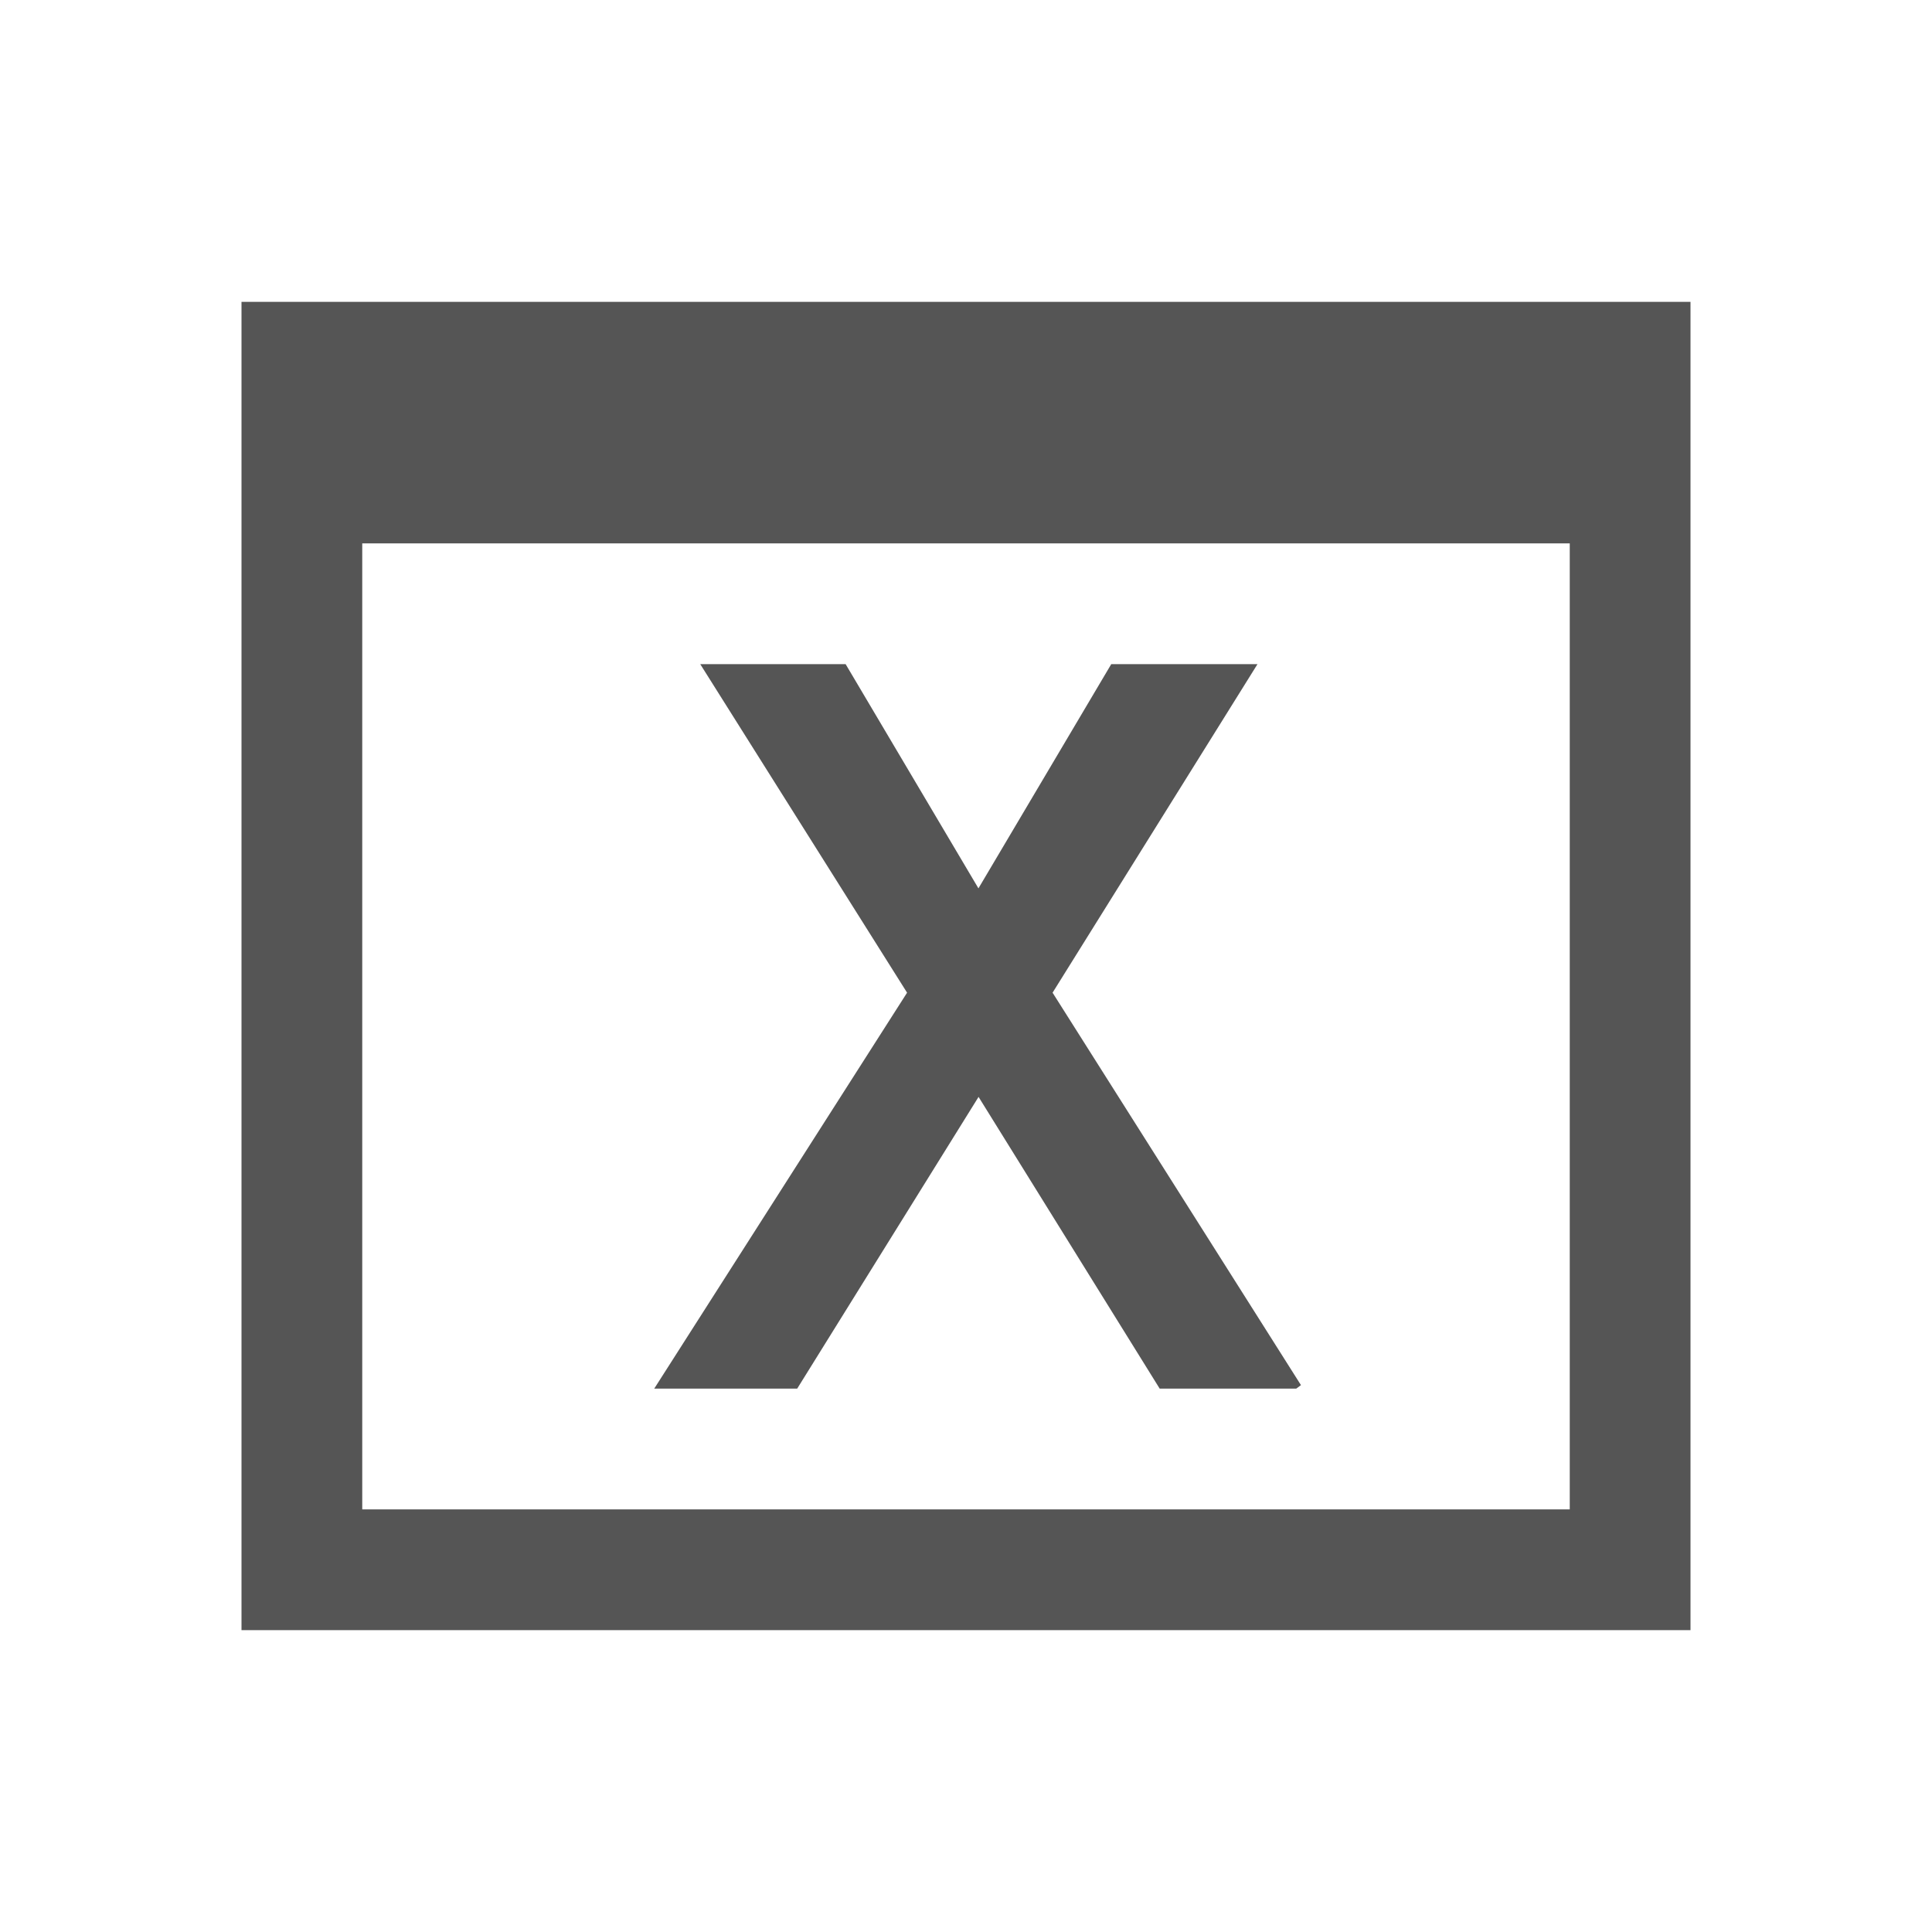
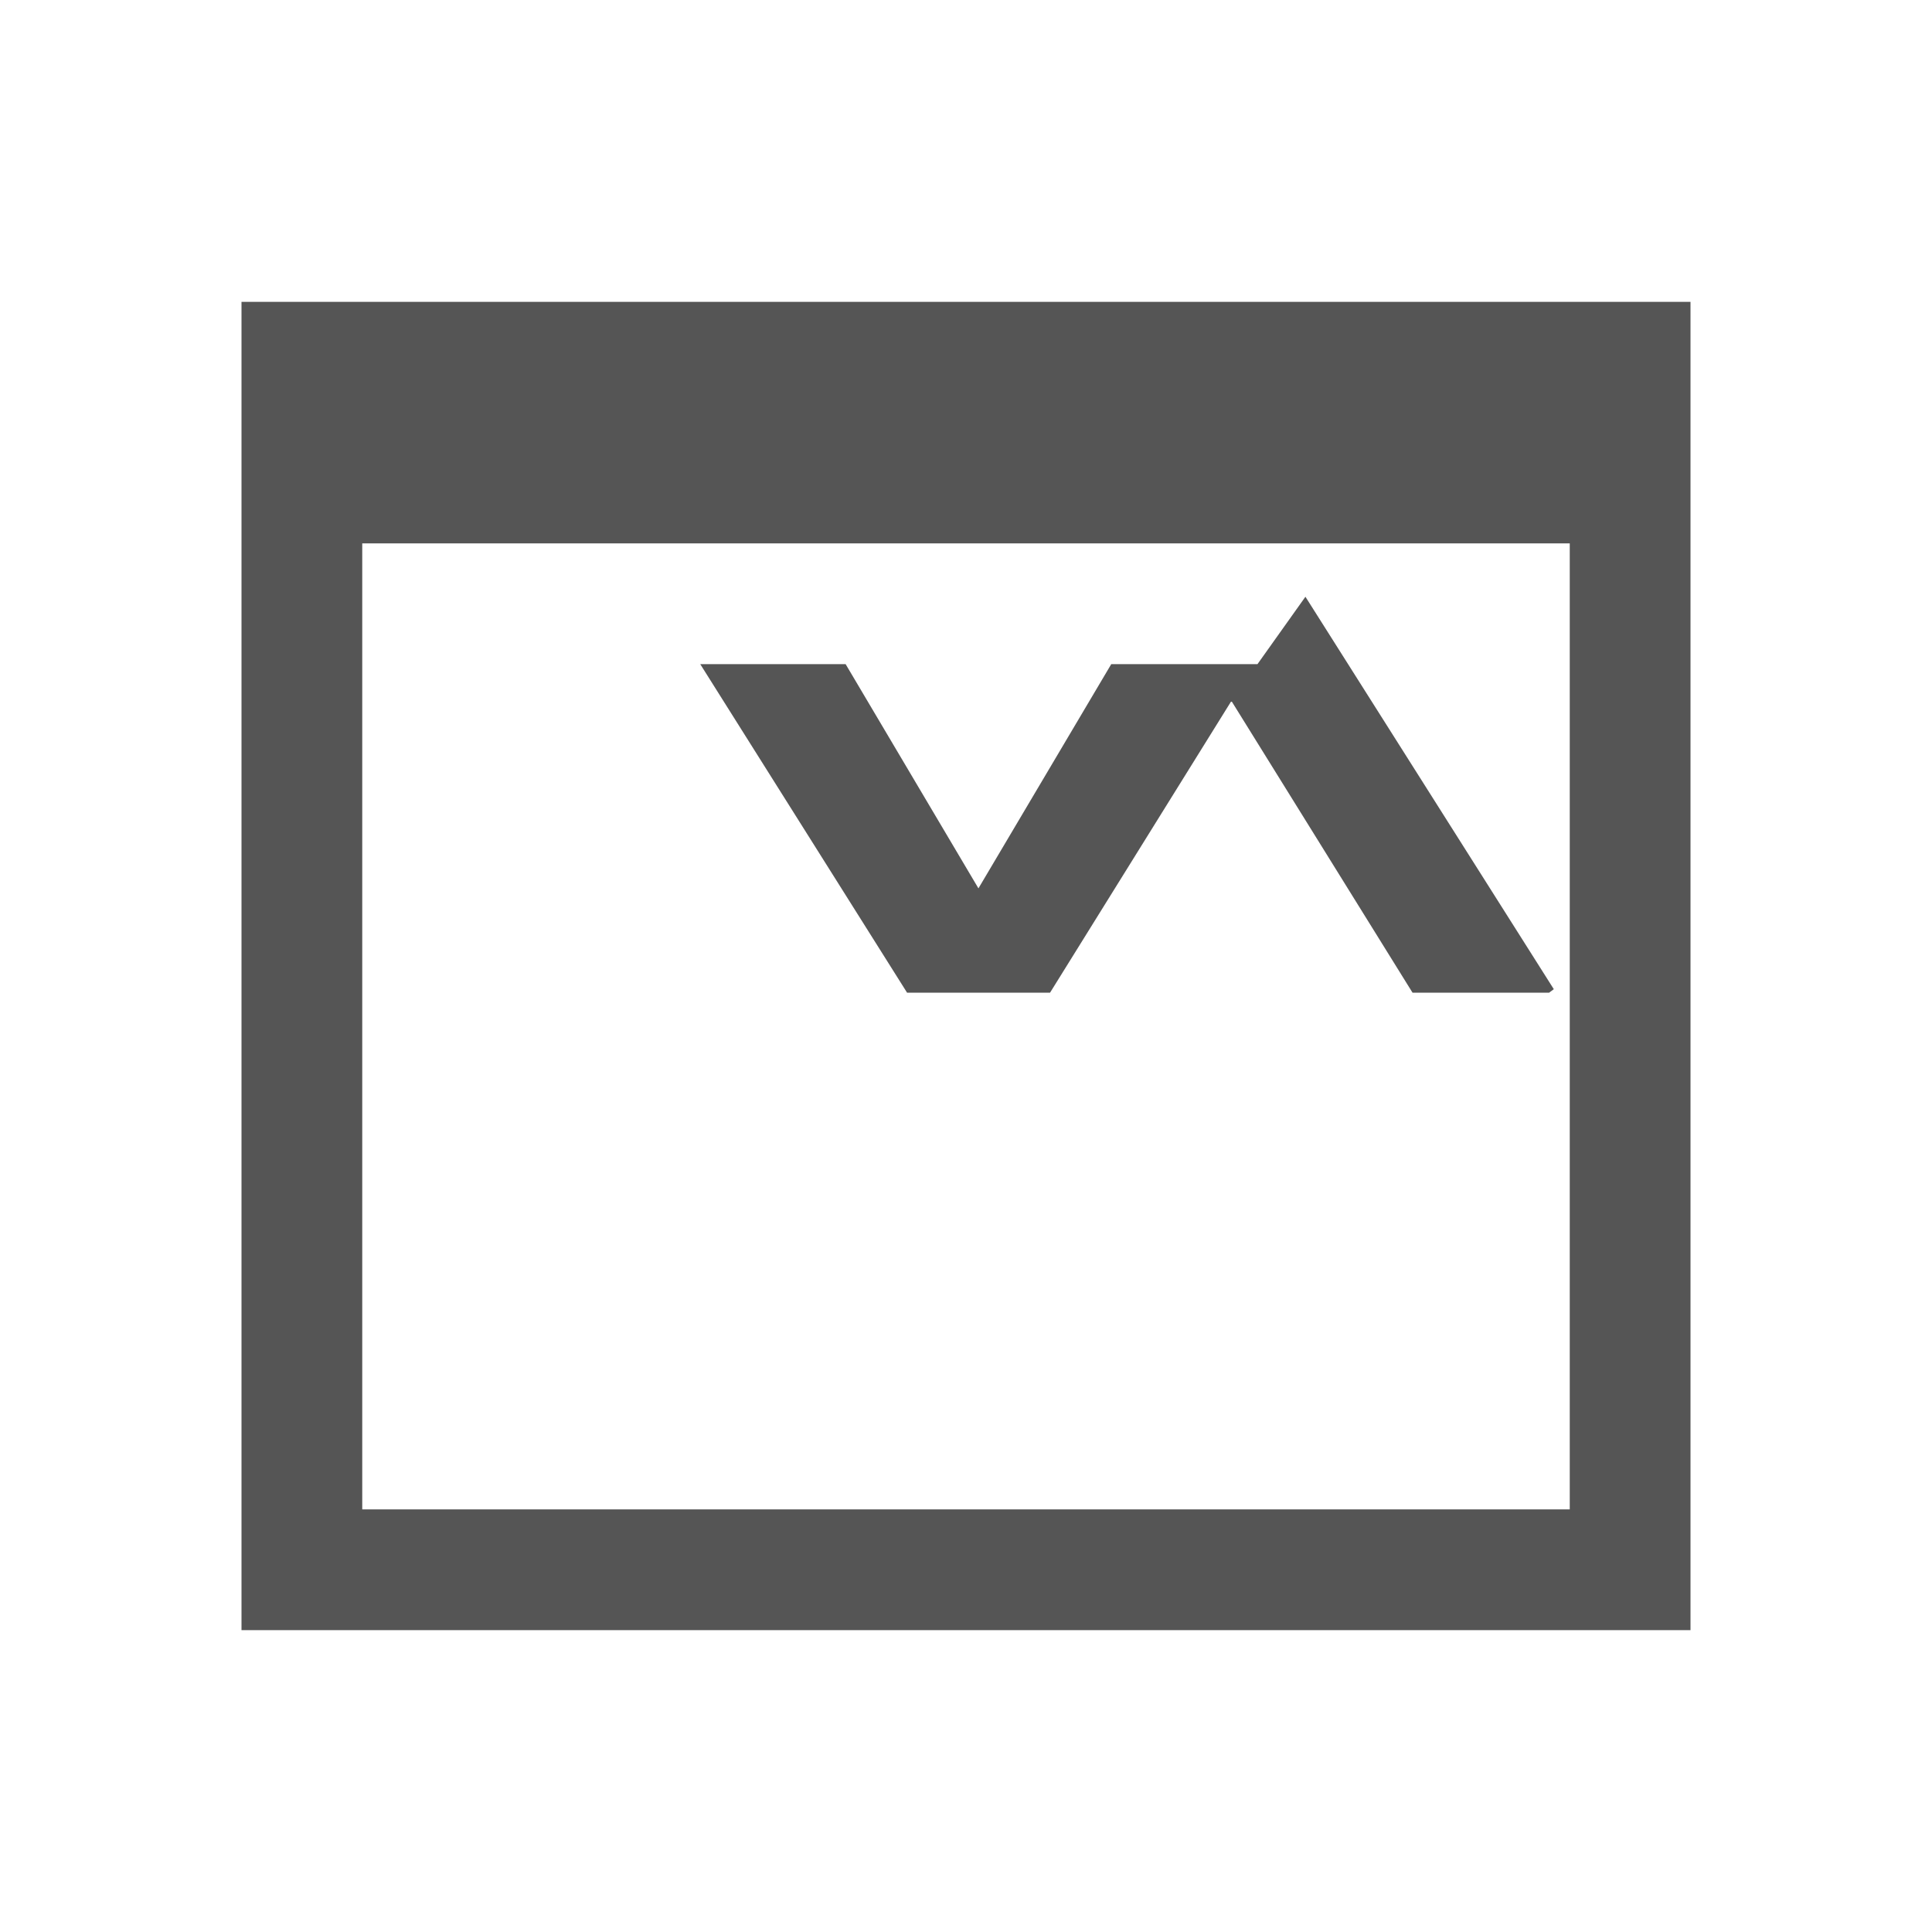
<svg xmlns="http://www.w3.org/2000/svg" width="16" height="16">
-   <path color="#000" d="M2 2.5v11h12v-11zm1 2h10v8H3zm2.799 1l1.713 2.721L5.418 11.5h1.184l1.502-2.416 1.5 2.416h1.131l.039-.029-2.057-3.25L10.414 5.5H9.203l-1.1 1.857-1.1-1.857z" fill="#555" />
+   <path color="#000" d="M2 2.5v11h12v-11zm1 2h10v8H3zm2.799 1l1.713 2.721h1.184l1.502-2.416 1.5 2.416h1.131l.039-.029-2.057-3.25L10.414 5.5H9.203l-1.1 1.857-1.1-1.857z" fill="#555" />
</svg>